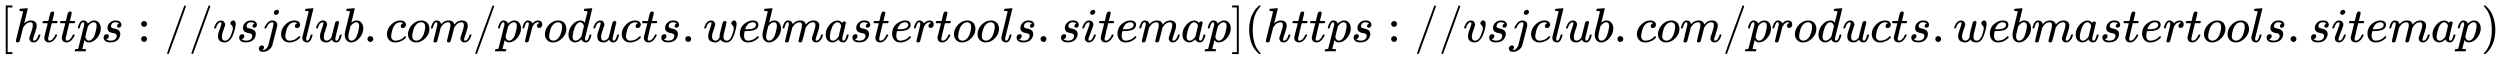
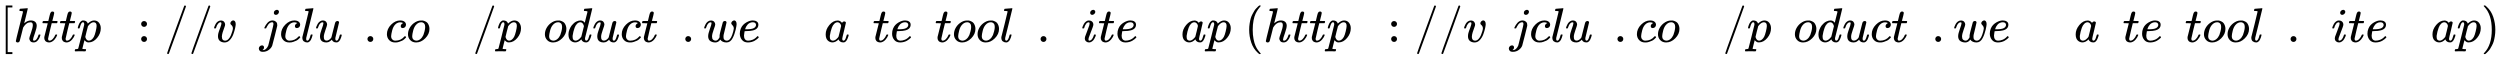
<svg xmlns="http://www.w3.org/2000/svg" xmlns:xlink="http://www.w3.org/1999/xlink" width="119.549ex" height="2.843ex" style="vertical-align: -0.838ex;" viewBox="0 -863.1 51472.1 1223.9" role="img" focusable="false" aria-labelledby="MathJax-SVG-1-Title">
  <title id="MathJax-SVG-1-Title">[https://vsjclub.com/products.webmastertools.sitemap](https://vsjclub.com/products.webmastertools.sitemap)</title>
  <defs aria-hidden="true">
    <path stroke-width="1" id="E1-MJMAIN-5B" d="M118 -250V750H255V710H158V-210H255V-250H118Z" />
    <path stroke-width="1" id="E1-MJMATHI-68" d="M137 683Q138 683 209 688T282 694Q294 694 294 685Q294 674 258 534Q220 386 220 383Q220 381 227 388Q288 442 357 442Q411 442 444 415T478 336Q478 285 440 178T402 50Q403 36 407 31T422 26Q450 26 474 56T513 138Q516 149 519 151T535 153Q555 153 555 145Q555 144 551 130Q535 71 500 33Q466 -10 419 -10H414Q367 -10 346 17T325 74Q325 90 361 192T398 345Q398 404 354 404H349Q266 404 205 306L198 293L164 158Q132 28 127 16Q114 -11 83 -11Q69 -11 59 -2T48 16Q48 30 121 320L195 616Q195 629 188 632T149 637H128Q122 643 122 645T124 664Q129 683 137 683Z" />
    <path stroke-width="1" id="E1-MJMATHI-74" d="M26 385Q19 392 19 395Q19 399 22 411T27 425Q29 430 36 430T87 431H140L159 511Q162 522 166 540T173 566T179 586T187 603T197 615T211 624T229 626Q247 625 254 615T261 596Q261 589 252 549T232 470L222 433Q222 431 272 431H323Q330 424 330 420Q330 398 317 385H210L174 240Q135 80 135 68Q135 26 162 26Q197 26 230 60T283 144Q285 150 288 151T303 153H307Q322 153 322 145Q322 142 319 133Q314 117 301 95T267 48T216 6T155 -11Q125 -11 98 4T59 56Q57 64 57 83V101L92 241Q127 382 128 383Q128 385 77 385H26Z" />
    <path stroke-width="1" id="E1-MJMATHI-70" d="M23 287Q24 290 25 295T30 317T40 348T55 381T75 411T101 433T134 442Q209 442 230 378L240 387Q302 442 358 442Q423 442 460 395T497 281Q497 173 421 82T249 -10Q227 -10 210 -4Q199 1 187 11T168 28L161 36Q160 35 139 -51T118 -138Q118 -144 126 -145T163 -148H188Q194 -155 194 -157T191 -175Q188 -187 185 -190T172 -194Q170 -194 161 -194T127 -193T65 -192Q-5 -192 -24 -194H-32Q-39 -187 -39 -183Q-37 -156 -26 -148H-6Q28 -147 33 -136Q36 -130 94 103T155 350Q156 355 156 364Q156 405 131 405Q109 405 94 377T71 316T59 280Q57 278 43 278H29Q23 284 23 287ZM178 102Q200 26 252 26Q282 26 310 49T356 107Q374 141 392 215T411 325V331Q411 405 350 405Q339 405 328 402T306 393T286 380T269 365T254 350T243 336T235 326L232 322Q232 321 229 308T218 264T204 212Q178 106 178 102Z" />
-     <path stroke-width="1" id="E1-MJMATHI-73" d="M131 289Q131 321 147 354T203 415T300 442Q362 442 390 415T419 355Q419 323 402 308T364 292Q351 292 340 300T328 326Q328 342 337 354T354 372T367 378Q368 378 368 379Q368 382 361 388T336 399T297 405Q249 405 227 379T204 326Q204 301 223 291T278 274T330 259Q396 230 396 163Q396 135 385 107T352 51T289 7T195 -10Q118 -10 86 19T53 87Q53 126 74 143T118 160Q133 160 146 151T160 120Q160 94 142 76T111 58Q109 57 108 57T107 55Q108 52 115 47T146 34T201 27Q237 27 263 38T301 66T318 97T323 122Q323 150 302 164T254 181T195 196T148 231Q131 256 131 289Z" />
    <path stroke-width="1" id="E1-MJMAIN-3A" d="M78 370Q78 394 95 412T138 430Q162 430 180 414T199 371Q199 346 182 328T139 310T96 327T78 370ZM78 60Q78 84 95 102T138 120Q162 120 180 104T199 61Q199 36 182 18T139 0T96 17T78 60Z" />
    <path stroke-width="1" id="E1-MJMAIN-2F" d="M423 750Q432 750 438 744T444 730Q444 725 271 248T92 -240Q85 -250 75 -250Q68 -250 62 -245T56 -231Q56 -221 230 257T407 740Q411 750 423 750Z" />
    <path stroke-width="1" id="E1-MJMATHI-76" d="M173 380Q173 405 154 405Q130 405 104 376T61 287Q60 286 59 284T58 281T56 279T53 278T49 278T41 278H27Q21 284 21 287Q21 294 29 316T53 368T97 419T160 441Q202 441 225 417T249 361Q249 344 246 335Q246 329 231 291T200 202T182 113Q182 86 187 69Q200 26 250 26Q287 26 319 60T369 139T398 222T409 277Q409 300 401 317T383 343T365 361T357 383Q357 405 376 424T417 443Q436 443 451 425T467 367Q467 340 455 284T418 159T347 40T241 -11Q177 -11 139 22Q102 54 102 117Q102 148 110 181T151 298Q173 362 173 380Z" />
    <path stroke-width="1" id="E1-MJMATHI-6A" d="M297 596Q297 627 318 644T361 661Q378 661 389 651T403 623Q403 595 384 576T340 557Q322 557 310 567T297 596ZM288 376Q288 405 262 405Q240 405 220 393T185 362T161 325T144 293L137 279Q135 278 121 278H107Q101 284 101 286T105 299Q126 348 164 391T252 441Q253 441 260 441T272 442Q296 441 316 432Q341 418 354 401T367 348V332L318 133Q267 -67 264 -75Q246 -125 194 -164T75 -204Q25 -204 7 -183T-12 -137Q-12 -110 7 -91T53 -71Q70 -71 82 -81T95 -112Q95 -148 63 -167Q69 -168 77 -168Q111 -168 139 -140T182 -74L193 -32Q204 11 219 72T251 197T278 308T289 365Q289 372 288 376Z" />
    <path stroke-width="1" id="E1-MJMATHI-63" d="M34 159Q34 268 120 355T306 442Q362 442 394 418T427 355Q427 326 408 306T360 285Q341 285 330 295T319 325T330 359T352 380T366 386H367Q367 388 361 392T340 400T306 404Q276 404 249 390Q228 381 206 359Q162 315 142 235T121 119Q121 73 147 50Q169 26 205 26H209Q321 26 394 111Q403 121 406 121Q410 121 419 112T429 98T420 83T391 55T346 25T282 0T202 -11Q127 -11 81 37T34 159Z" />
    <path stroke-width="1" id="E1-MJMATHI-6C" d="M117 59Q117 26 142 26Q179 26 205 131Q211 151 215 152Q217 153 225 153H229Q238 153 241 153T246 151T248 144Q247 138 245 128T234 90T214 43T183 6T137 -11Q101 -11 70 11T38 85Q38 97 39 102L104 360Q167 615 167 623Q167 626 166 628T162 632T157 634T149 635T141 636T132 637T122 637Q112 637 109 637T101 638T95 641T94 647Q94 649 96 661Q101 680 107 682T179 688Q194 689 213 690T243 693T254 694Q266 694 266 686Q266 675 193 386T118 83Q118 81 118 75T117 65V59Z" />
    <path stroke-width="1" id="E1-MJMATHI-75" d="M21 287Q21 295 30 318T55 370T99 420T158 442Q204 442 227 417T250 358Q250 340 216 246T182 105Q182 62 196 45T238 27T291 44T328 78L339 95Q341 99 377 247Q407 367 413 387T427 416Q444 431 463 431Q480 431 488 421T496 402L420 84Q419 79 419 68Q419 43 426 35T447 26Q469 29 482 57T512 145Q514 153 532 153Q551 153 551 144Q550 139 549 130T540 98T523 55T498 17T462 -8Q454 -10 438 -10Q372 -10 347 46Q345 45 336 36T318 21T296 6T267 -6T233 -11Q189 -11 155 7Q103 38 103 113Q103 170 138 262T173 379Q173 380 173 381Q173 390 173 393T169 400T158 404H154Q131 404 112 385T82 344T65 302T57 280Q55 278 41 278H27Q21 284 21 287Z" />
-     <path stroke-width="1" id="E1-MJMATHI-62" d="M73 647Q73 657 77 670T89 683Q90 683 161 688T234 694Q246 694 246 685T212 542Q204 508 195 472T180 418L176 399Q176 396 182 402Q231 442 283 442Q345 442 383 396T422 280Q422 169 343 79T173 -11Q123 -11 82 27T40 150V159Q40 180 48 217T97 414Q147 611 147 623T109 637Q104 637 101 637H96Q86 637 83 637T76 640T73 647ZM336 325V331Q336 405 275 405Q258 405 240 397T207 376T181 352T163 330L157 322L136 236Q114 150 114 114Q114 66 138 42Q154 26 178 26Q211 26 245 58Q270 81 285 114T318 219Q336 291 336 325Z" />
    <path stroke-width="1" id="E1-MJMAIN-2E" d="M78 60Q78 84 95 102T138 120Q162 120 180 104T199 61Q199 36 182 18T139 0T96 17T78 60Z" />
    <path stroke-width="1" id="E1-MJMATHI-6F" d="M201 -11Q126 -11 80 38T34 156Q34 221 64 279T146 380Q222 441 301 441Q333 441 341 440Q354 437 367 433T402 417T438 387T464 338T476 268Q476 161 390 75T201 -11ZM121 120Q121 70 147 48T206 26Q250 26 289 58T351 142Q360 163 374 216T388 308Q388 352 370 375Q346 405 306 405Q243 405 195 347Q158 303 140 230T121 120Z" />
-     <path stroke-width="1" id="E1-MJMATHI-6D" d="M21 287Q22 293 24 303T36 341T56 388T88 425T132 442T175 435T205 417T221 395T229 376L231 369Q231 367 232 367L243 378Q303 442 384 442Q401 442 415 440T441 433T460 423T475 411T485 398T493 385T497 373T500 364T502 357L510 367Q573 442 659 442Q713 442 746 415T780 336Q780 285 742 178T704 50Q705 36 709 31T724 26Q752 26 776 56T815 138Q818 149 821 151T837 153Q857 153 857 145Q857 144 853 130Q845 101 831 73T785 17T716 -10Q669 -10 648 17T627 73Q627 92 663 193T700 345Q700 404 656 404H651Q565 404 506 303L499 291L466 157Q433 26 428 16Q415 -11 385 -11Q372 -11 364 -4T353 8T350 18Q350 29 384 161L420 307Q423 322 423 345Q423 404 379 404H374Q288 404 229 303L222 291L189 157Q156 26 151 16Q138 -11 108 -11Q95 -11 87 -5T76 7T74 17Q74 30 112 181Q151 335 151 342Q154 357 154 369Q154 405 129 405Q107 405 92 377T69 316T57 280Q55 278 41 278H27Q21 284 21 287Z" />
-     <path stroke-width="1" id="E1-MJMATHI-72" d="M21 287Q22 290 23 295T28 317T38 348T53 381T73 411T99 433T132 442Q161 442 183 430T214 408T225 388Q227 382 228 382T236 389Q284 441 347 441H350Q398 441 422 400Q430 381 430 363Q430 333 417 315T391 292T366 288Q346 288 334 299T322 328Q322 376 378 392Q356 405 342 405Q286 405 239 331Q229 315 224 298T190 165Q156 25 151 16Q138 -11 108 -11Q95 -11 87 -5T76 7T74 17Q74 30 114 189T154 366Q154 405 128 405Q107 405 92 377T68 316T57 280Q55 278 41 278H27Q21 284 21 287Z" />
    <path stroke-width="1" id="E1-MJMATHI-64" d="M366 683Q367 683 438 688T511 694Q523 694 523 686Q523 679 450 384T375 83T374 68Q374 26 402 26Q411 27 422 35Q443 55 463 131Q469 151 473 152Q475 153 483 153H487H491Q506 153 506 145Q506 140 503 129Q490 79 473 48T445 8T417 -8Q409 -10 393 -10Q359 -10 336 5T306 36L300 51Q299 52 296 50Q294 48 292 46Q233 -10 172 -10Q117 -10 75 30T33 157Q33 205 53 255T101 341Q148 398 195 420T280 442Q336 442 364 400Q369 394 369 396Q370 400 396 505T424 616Q424 629 417 632T378 637H357Q351 643 351 645T353 664Q358 683 366 683ZM352 326Q329 405 277 405Q242 405 210 374T160 293Q131 214 119 129Q119 126 119 118T118 106Q118 61 136 44T179 26Q233 26 290 98L298 109L352 326Z" />
    <path stroke-width="1" id="E1-MJMATHI-77" d="M580 385Q580 406 599 424T641 443Q659 443 674 425T690 368Q690 339 671 253Q656 197 644 161T609 80T554 12T482 -11Q438 -11 404 5T355 48Q354 47 352 44Q311 -11 252 -11Q226 -11 202 -5T155 14T118 53T104 116Q104 170 138 262T173 379Q173 380 173 381Q173 390 173 393T169 400T158 404H154Q131 404 112 385T82 344T65 302T57 280Q55 278 41 278H27Q21 284 21 287Q21 293 29 315T52 366T96 418T161 441Q204 441 227 416T250 358Q250 340 217 250T184 111Q184 65 205 46T258 26Q301 26 334 87L339 96V119Q339 122 339 128T340 136T341 143T342 152T345 165T348 182T354 206T362 238T373 281Q402 395 406 404Q419 431 449 431Q468 431 475 421T483 402Q483 389 454 274T422 142Q420 131 420 107V100Q420 85 423 71T442 42T487 26Q558 26 600 148Q609 171 620 213T632 273Q632 306 619 325T593 357T580 385Z" />
    <path stroke-width="1" id="E1-MJMATHI-65" d="M39 168Q39 225 58 272T107 350T174 402T244 433T307 442H310Q355 442 388 420T421 355Q421 265 310 237Q261 224 176 223Q139 223 138 221Q138 219 132 186T125 128Q125 81 146 54T209 26T302 45T394 111Q403 121 406 121Q410 121 419 112T429 98T420 82T390 55T344 24T281 -1T205 -11Q126 -11 83 42T39 168ZM373 353Q367 405 305 405Q272 405 244 391T199 357T170 316T154 280T149 261Q149 260 169 260Q282 260 327 284T373 353Z" />
    <path stroke-width="1" id="E1-MJMATHI-61" d="M33 157Q33 258 109 349T280 441Q331 441 370 392Q386 422 416 422Q429 422 439 414T449 394Q449 381 412 234T374 68Q374 43 381 35T402 26Q411 27 422 35Q443 55 463 131Q469 151 473 152Q475 153 483 153H487Q506 153 506 144Q506 138 501 117T481 63T449 13Q436 0 417 -8Q409 -10 393 -10Q359 -10 336 5T306 36L300 51Q299 52 296 50Q294 48 292 46Q233 -10 172 -10Q117 -10 75 30T33 157ZM351 328Q351 334 346 350T323 385T277 405Q242 405 210 374T160 293Q131 214 119 129Q119 126 119 118T118 106Q118 61 136 44T179 26Q217 26 254 59T298 110Q300 114 325 217T351 328Z" />
    <path stroke-width="1" id="E1-MJMATHI-69" d="M184 600Q184 624 203 642T247 661Q265 661 277 649T290 619Q290 596 270 577T226 557Q211 557 198 567T184 600ZM21 287Q21 295 30 318T54 369T98 420T158 442Q197 442 223 419T250 357Q250 340 236 301T196 196T154 83Q149 61 149 51Q149 26 166 26Q175 26 185 29T208 43T235 78T260 137Q263 149 265 151T282 153Q302 153 302 143Q302 135 293 112T268 61T223 11T161 -11Q129 -11 102 10T74 74Q74 91 79 106T122 220Q160 321 166 341T173 380Q173 404 156 404H154Q124 404 99 371T61 287Q60 286 59 284T58 281T56 279T53 278T49 278T41 278H27Q21 284 21 287Z" />
-     <path stroke-width="1" id="E1-MJMAIN-5D" d="M22 710V750H159V-250H22V-210H119V710H22Z" />
    <path stroke-width="1" id="E1-MJMAIN-28" d="M94 250Q94 319 104 381T127 488T164 576T202 643T244 695T277 729T302 750H315H319Q333 750 333 741Q333 738 316 720T275 667T226 581T184 443T167 250T184 58T225 -81T274 -167T316 -220T333 -241Q333 -250 318 -250H315H302L274 -226Q180 -141 137 -14T94 250Z" />
    <path stroke-width="1" id="E1-MJMAIN-29" d="M60 749L64 750Q69 750 74 750H86L114 726Q208 641 251 514T294 250Q294 182 284 119T261 12T224 -76T186 -143T145 -194T113 -227T90 -246Q87 -249 86 -250H74Q66 -250 63 -250T58 -247T55 -238Q56 -237 66 -225Q221 -64 221 250T66 725Q56 737 55 738Q55 746 60 749Z" />
  </defs>
  <g stroke="currentColor" fill="currentColor" stroke-width="0" transform="matrix(1 0 0 -1 0 0)" aria-hidden="true">
    <use xlink:href="#E1-MJMAIN-5B" x="0" y="0" />
    <use xlink:href="#E1-MJMATHI-68" x="278" y="0" />
    <use xlink:href="#E1-MJMATHI-74" x="855" y="0" />
    <use xlink:href="#E1-MJMATHI-74" x="1216" y="0" />
    <use xlink:href="#E1-MJMATHI-70" x="1578" y="0" />
    <use xlink:href="#E1-MJMATHI-73" x="2081" y="0" />
    <use xlink:href="#E1-MJMAIN-3A" x="2828" y="0" />
    <use xlink:href="#E1-MJMAIN-2F" x="3385" y="0" />
    <use xlink:href="#E1-MJMAIN-2F" x="3885" y="0" />
    <use xlink:href="#E1-MJMATHI-76" x="4386" y="0" />
    <use xlink:href="#E1-MJMATHI-73" x="4871" y="0" />
    <use xlink:href="#E1-MJMATHI-6A" x="5341" y="0" />
    <use xlink:href="#E1-MJMATHI-63" x="5753" y="0" />
    <use xlink:href="#E1-MJMATHI-6C" x="6187" y="0" />
    <use xlink:href="#E1-MJMATHI-75" x="6485" y="0" />
    <use xlink:href="#E1-MJMATHI-62" x="7058" y="0" />
    <use xlink:href="#E1-MJMAIN-2E" x="7487" y="0" />
    <use xlink:href="#E1-MJMATHI-63" x="7932" y="0" />
    <use xlink:href="#E1-MJMATHI-6F" x="8366" y="0" />
    <use xlink:href="#E1-MJMATHI-6D" x="8851" y="0" />
    <use xlink:href="#E1-MJMAIN-2F" x="9730" y="0" />
    <use xlink:href="#E1-MJMATHI-70" x="10230" y="0" />
    <use xlink:href="#E1-MJMATHI-72" x="10734" y="0" />
    <use xlink:href="#E1-MJMATHI-6F" x="11185" y="0" />
    <use xlink:href="#E1-MJMATHI-64" x="11671" y="0" />
    <use xlink:href="#E1-MJMATHI-75" x="12194" y="0" />
    <use xlink:href="#E1-MJMATHI-63" x="12767" y="0" />
    <use xlink:href="#E1-MJMATHI-74" x="13200" y="0" />
    <use xlink:href="#E1-MJMATHI-73" x="13562" y="0" />
    <use xlink:href="#E1-MJMAIN-2E" x="14031" y="0" />
    <use xlink:href="#E1-MJMATHI-77" x="14476" y="0" />
    <use xlink:href="#E1-MJMATHI-65" x="15193" y="0" />
    <use xlink:href="#E1-MJMATHI-62" x="15659" y="0" />
    <use xlink:href="#E1-MJMATHI-6D" x="16089" y="0" />
    <use xlink:href="#E1-MJMATHI-61" x="16967" y="0" />
    <use xlink:href="#E1-MJMATHI-73" x="17497" y="0" />
    <use xlink:href="#E1-MJMATHI-74" x="17966" y="0" />
    <use xlink:href="#E1-MJMATHI-65" x="18328" y="0" />
    <use xlink:href="#E1-MJMATHI-72" x="18794" y="0" />
    <use xlink:href="#E1-MJMATHI-74" x="19246" y="0" />
    <use xlink:href="#E1-MJMATHI-6F" x="19607" y="0" />
    <use xlink:href="#E1-MJMATHI-6F" x="20093" y="0" />
    <use xlink:href="#E1-MJMATHI-6C" x="20578" y="0" />
    <use xlink:href="#E1-MJMATHI-73" x="20877" y="0" />
    <use xlink:href="#E1-MJMAIN-2E" x="21346" y="0" />
    <use xlink:href="#E1-MJMATHI-73" x="21792" y="0" />
    <use xlink:href="#E1-MJMATHI-69" x="22261" y="0" />
    <use xlink:href="#E1-MJMATHI-74" x="22607" y="0" />
    <use xlink:href="#E1-MJMATHI-65" x="22968" y="0" />
    <use xlink:href="#E1-MJMATHI-6D" x="23435" y="0" />
    <use xlink:href="#E1-MJMATHI-61" x="24313" y="0" />
    <use xlink:href="#E1-MJMATHI-70" x="24843" y="0" />
    <use xlink:href="#E1-MJMAIN-5D" x="25346" y="0" />
    <use xlink:href="#E1-MJMAIN-28" x="25625" y="0" />
    <use xlink:href="#E1-MJMATHI-68" x="26014" y="0" />
    <use xlink:href="#E1-MJMATHI-74" x="26591" y="0" />
    <use xlink:href="#E1-MJMATHI-74" x="26952" y="0" />
    <use xlink:href="#E1-MJMATHI-70" x="27314" y="0" />
    <use xlink:href="#E1-MJMATHI-73" x="27817" y="0" />
    <use xlink:href="#E1-MJMAIN-3A" x="28564" y="0" />
    <use xlink:href="#E1-MJMAIN-2F" x="29121" y="0" />
    <use xlink:href="#E1-MJMAIN-2F" x="29621" y="0" />
    <use xlink:href="#E1-MJMATHI-76" x="30122" y="0" />
    <use xlink:href="#E1-MJMATHI-73" x="30607" y="0" />
    <use xlink:href="#E1-MJMATHI-6A" x="31077" y="0" />
    <use xlink:href="#E1-MJMATHI-63" x="31489" y="0" />
    <use xlink:href="#E1-MJMATHI-6C" x="31923" y="0" />
    <use xlink:href="#E1-MJMATHI-75" x="32221" y="0" />
    <use xlink:href="#E1-MJMATHI-62" x="32794" y="0" />
    <use xlink:href="#E1-MJMAIN-2E" x="33223" y="0" />
    <use xlink:href="#E1-MJMATHI-63" x="33668" y="0" />
    <use xlink:href="#E1-MJMATHI-6F" x="34102" y="0" />
    <use xlink:href="#E1-MJMATHI-6D" x="34587" y="0" />
    <use xlink:href="#E1-MJMAIN-2F" x="35466" y="0" />
    <use xlink:href="#E1-MJMATHI-70" x="35966" y="0" />
    <use xlink:href="#E1-MJMATHI-72" x="36470" y="0" />
    <use xlink:href="#E1-MJMATHI-6F" x="36921" y="0" />
    <use xlink:href="#E1-MJMATHI-64" x="37407" y="0" />
    <use xlink:href="#E1-MJMATHI-75" x="37930" y="0" />
    <use xlink:href="#E1-MJMATHI-63" x="38503" y="0" />
    <use xlink:href="#E1-MJMATHI-74" x="38936" y="0" />
    <use xlink:href="#E1-MJMATHI-73" x="39298" y="0" />
    <use xlink:href="#E1-MJMAIN-2E" x="39767" y="0" />
    <use xlink:href="#E1-MJMATHI-77" x="40212" y="0" />
    <use xlink:href="#E1-MJMATHI-65" x="40929" y="0" />
    <use xlink:href="#E1-MJMATHI-62" x="41395" y="0" />
    <use xlink:href="#E1-MJMATHI-6D" x="41825" y="0" />
    <use xlink:href="#E1-MJMATHI-61" x="42703" y="0" />
    <use xlink:href="#E1-MJMATHI-73" x="43233" y="0" />
    <use xlink:href="#E1-MJMATHI-74" x="43702" y="0" />
    <use xlink:href="#E1-MJMATHI-65" x="44064" y="0" />
    <use xlink:href="#E1-MJMATHI-72" x="44530" y="0" />
    <use xlink:href="#E1-MJMATHI-74" x="44982" y="0" />
    <use xlink:href="#E1-MJMATHI-6F" x="45343" y="0" />
    <use xlink:href="#E1-MJMATHI-6F" x="45829" y="0" />
    <use xlink:href="#E1-MJMATHI-6C" x="46314" y="0" />
    <use xlink:href="#E1-MJMATHI-73" x="46613" y="0" />
    <use xlink:href="#E1-MJMAIN-2E" x="47082" y="0" />
    <use xlink:href="#E1-MJMATHI-73" x="47528" y="0" />
    <use xlink:href="#E1-MJMATHI-69" x="47997" y="0" />
    <use xlink:href="#E1-MJMATHI-74" x="48343" y="0" />
    <use xlink:href="#E1-MJMATHI-65" x="48704" y="0" />
    <use xlink:href="#E1-MJMATHI-6D" x="49171" y="0" />
    <use xlink:href="#E1-MJMATHI-61" x="50049" y="0" />
    <use xlink:href="#E1-MJMATHI-70" x="50579" y="0" />
    <use xlink:href="#E1-MJMAIN-29" x="51082" y="0" />
  </g>
</svg>